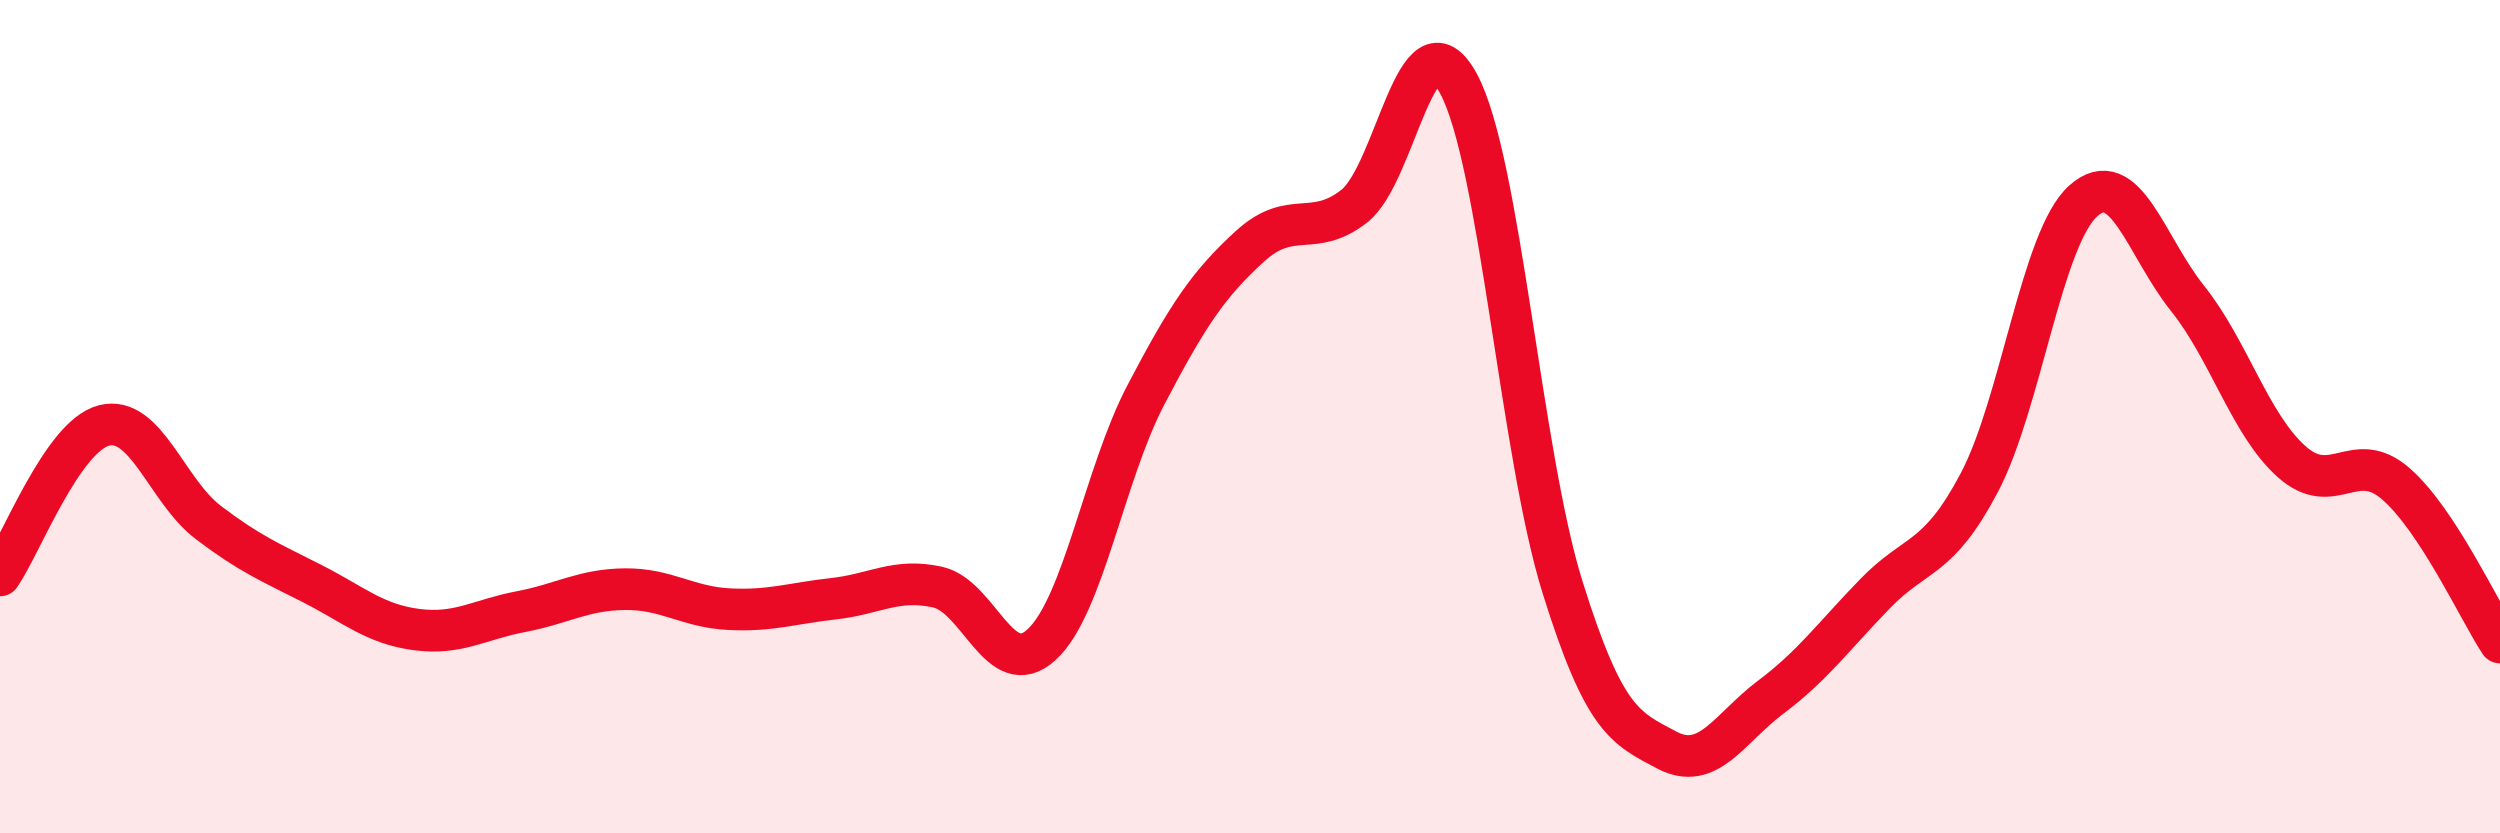
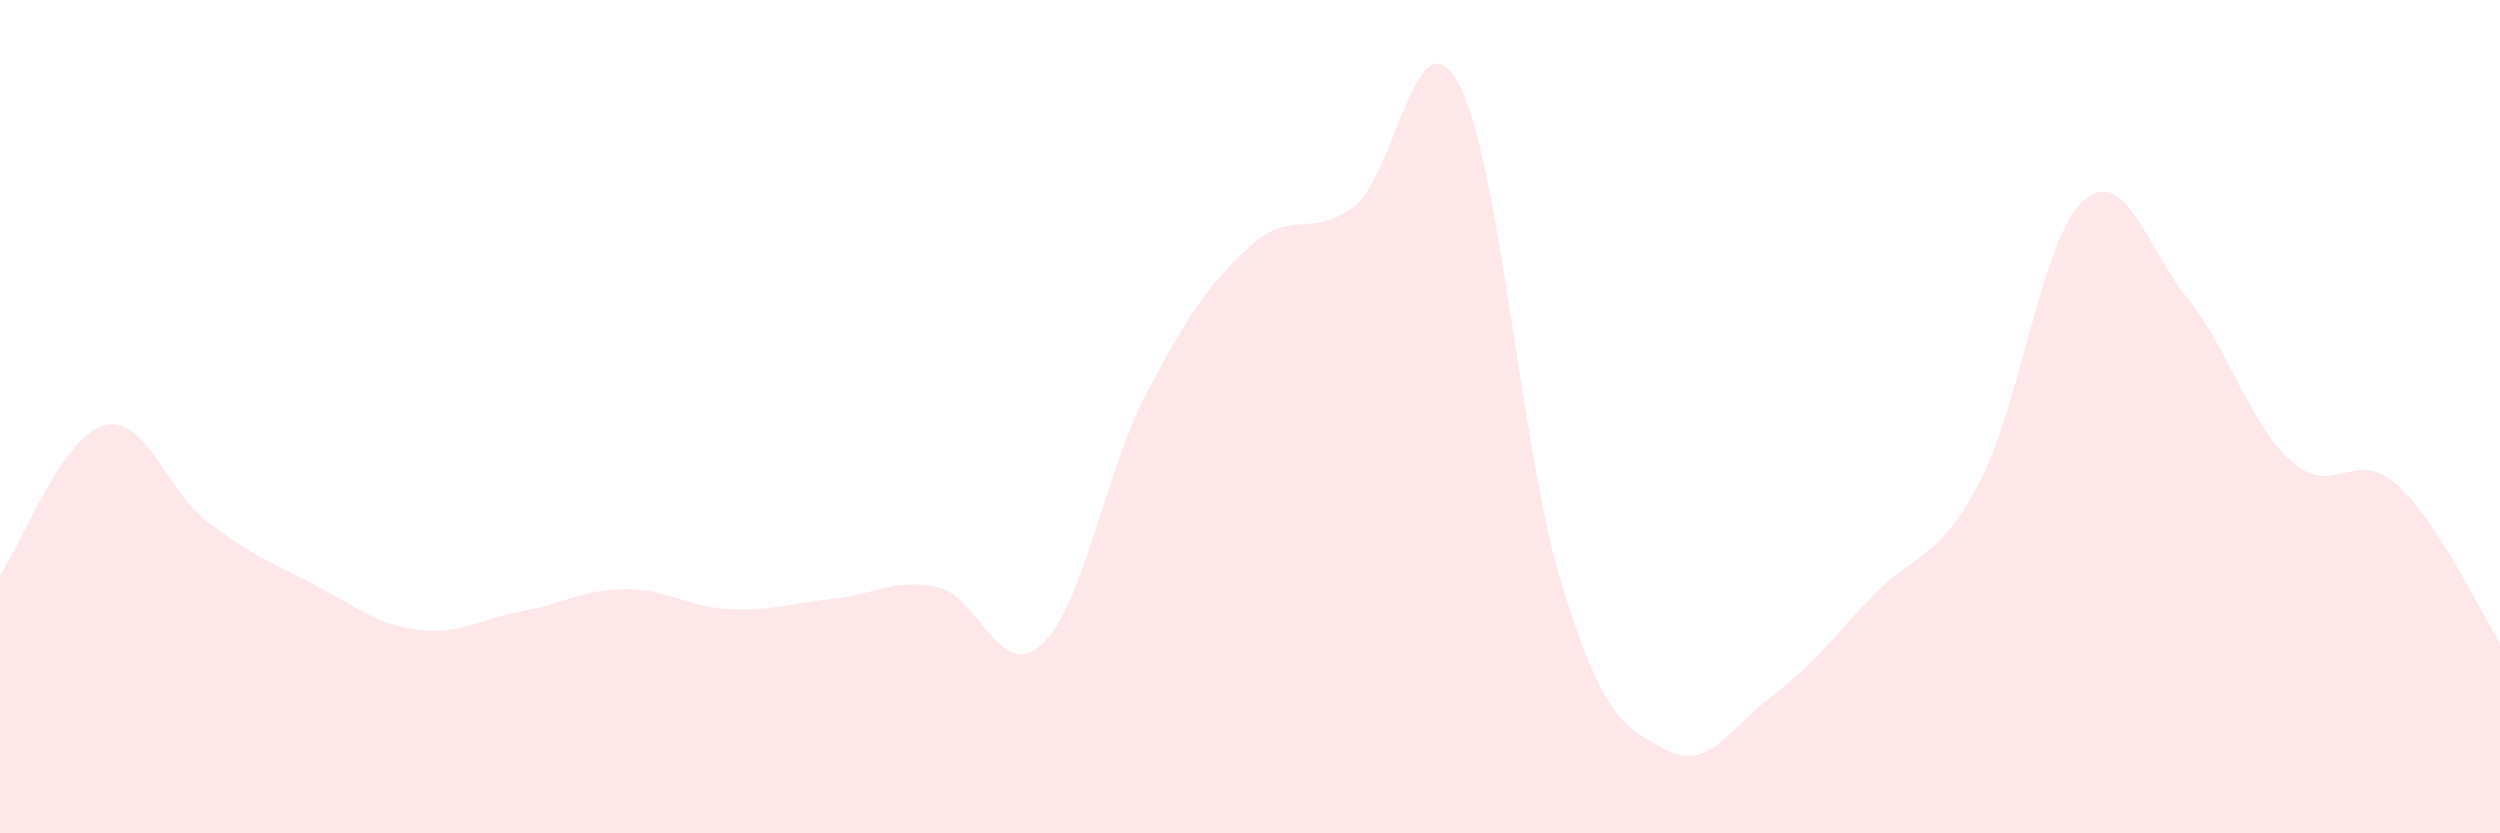
<svg xmlns="http://www.w3.org/2000/svg" width="60" height="20" viewBox="0 0 60 20">
  <path d="M 0,13.81 C 0.5,13.09 1.5,10.46 2.5,10.21 C 3.5,9.96 4,11.78 5,12.54 C 6,13.3 6.5,13.5 7.5,14.01 C 8.5,14.52 9,14.98 10,15.11 C 11,15.24 11.5,14.87 12.5,14.68 C 13.5,14.49 14,14.15 15,14.14 C 16,14.13 16.5,14.57 17.5,14.62 C 18.5,14.67 19,14.48 20,14.37 C 21,14.26 21.5,13.87 22.5,14.09 C 23.5,14.31 24,16.39 25,15.47 C 26,14.55 26.5,11.39 27.5,9.48 C 28.5,7.57 29,6.82 30,5.91 C 31,5 31.5,5.73 32.5,4.95 C 33.5,4.17 34,0.17 35,2 C 36,3.83 36.5,10.89 37.5,14.09 C 38.5,17.29 39,17.47 40,18 C 41,18.53 41.5,17.48 42.5,16.73 C 43.5,15.98 44,15.28 45,14.25 C 46,13.22 46.5,13.48 47.5,11.59 C 48.5,9.7 49,5.71 50,4.82 C 51,3.93 51.5,5.91 52.5,7.16 C 53.5,8.41 54,10.19 55,11.08 C 56,11.97 56.5,10.74 57.5,11.61 C 58.5,12.48 59.5,14.66 60,15.42L60 20L0 20Z" fill="#EB0A25" opacity="0.1" stroke-linecap="round" stroke-linejoin="round" />
-   <path d="M 0,13.81 C 0.5,13.09 1.5,10.46 2.5,10.21 C 3.5,9.96 4,11.78 5,12.54 C 6,13.3 6.5,13.5 7.5,14.01 C 8.5,14.52 9,14.98 10,15.11 C 11,15.24 11.5,14.87 12.5,14.68 C 13.5,14.49 14,14.15 15,14.14 C 16,14.13 16.5,14.57 17.5,14.62 C 18.5,14.67 19,14.48 20,14.37 C 21,14.26 21.5,13.87 22.5,14.09 C 23.5,14.31 24,16.39 25,15.47 C 26,14.55 26.5,11.39 27.5,9.48 C 28.5,7.57 29,6.82 30,5.91 C 31,5 31.5,5.73 32.5,4.95 C 33.5,4.17 34,0.17 35,2 C 36,3.83 36.5,10.89 37.5,14.09 C 38.5,17.29 39,17.47 40,18 C 41,18.53 41.5,17.48 42.5,16.73 C 43.5,15.98 44,15.28 45,14.25 C 46,13.22 46.5,13.48 47.5,11.59 C 48.5,9.7 49,5.71 50,4.82 C 51,3.93 51.5,5.91 52.5,7.16 C 53.5,8.41 54,10.19 55,11.08 C 56,11.97 56.5,10.74 57.5,11.61 C 58.5,12.48 59.5,14.66 60,15.42" stroke="#EB0A25" stroke-width="1" fill="none" stroke-linecap="round" stroke-linejoin="round" />
</svg>